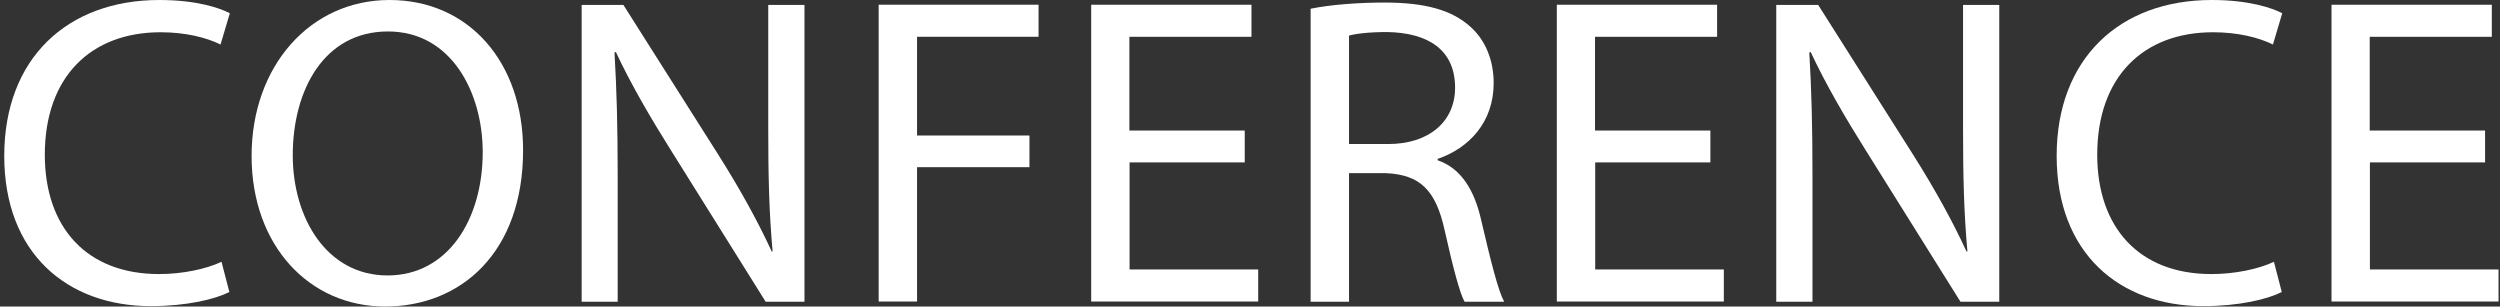
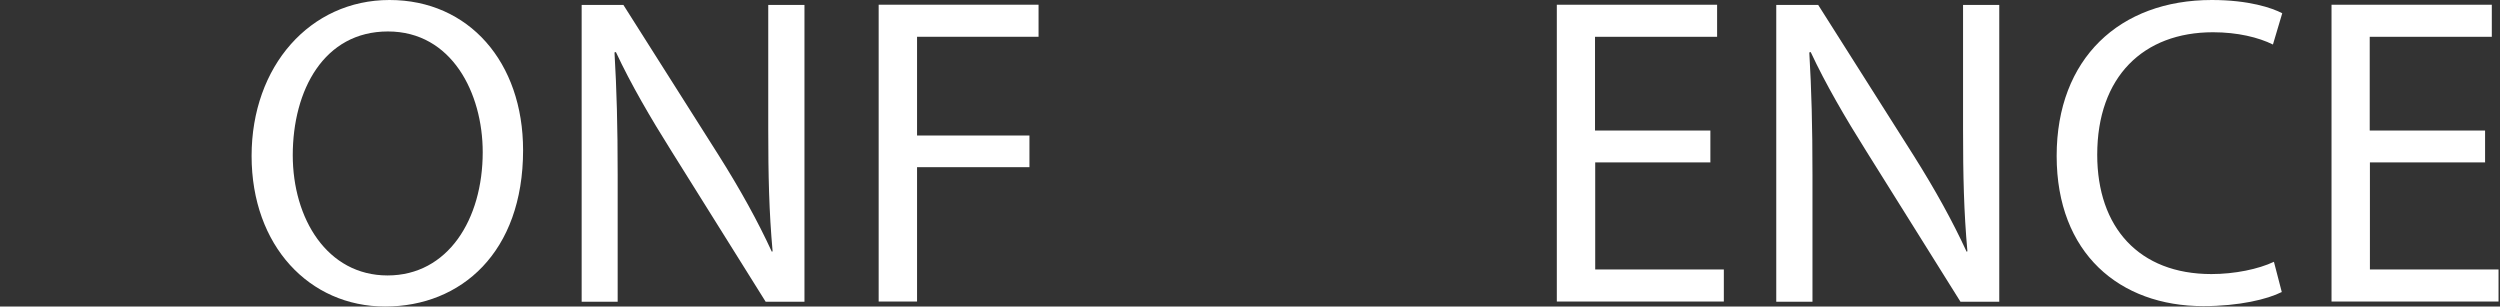
<svg xmlns="http://www.w3.org/2000/svg" width="522" height="64" viewBox="0 0 522 64" fill="none">
  <rect x="0" y="0" width="522" height="64" fill="#333333" stroke="none" />
-   <path d="M47.864 60.984C44.931 62.471 39.022 63.917 31.503 63.917C14.025 63.917 0.887 52.886 0.887 32.558C0.887 12.23 14.025 0 33.279 0C41.005 0 45.881 1.653 47.988 2.768L46.046 9.296C43.03 7.809 38.692 6.735 33.527 6.735C18.983 6.735 9.357 16.031 9.357 32.31C9.357 47.473 18.075 57.224 33.197 57.224C38.072 57.224 43.03 56.191 46.253 54.662L47.905 61.025L47.864 60.984Z" fill="white" />
  <path d="M109.22 31.36C109.22 52.721 96.247 64 80.422 64C64.598 64 52.533 51.316 52.533 32.558C52.533 13.8 64.763 0 81.331 0C97.899 0 109.22 12.973 109.22 31.36ZM61.127 32.392C61.127 45.655 68.316 57.513 80.918 57.513C93.52 57.513 100.791 45.821 100.791 31.773C100.791 19.46 94.346 6.569 81.001 6.569C67.655 6.569 61.127 18.799 61.127 32.434V32.392Z" fill="white" />
  <path d="M121.449 63.008V1.033H130.167L150.041 32.392C154.627 39.664 158.222 46.192 161.155 52.555L161.32 52.472C160.577 44.209 160.411 36.648 160.411 26.98V1.033H167.972V63.008H159.874L140.207 31.566C135.869 24.666 131.737 17.601 128.597 10.866L128.308 10.949C128.763 18.758 128.969 26.236 128.969 36.524V63.008H121.408H121.449Z" fill="white" />
  <path d="M183.465 0.984H216.849V7.678H191.48V28.295H214.948V34.906H191.48V62.96H183.465V0.984Z" fill="white" />
-   <path d="M259.943 33.914H235.855V56.267H262.711V62.96H227.84V0.984H261.307V7.678H235.814V27.262H259.902V33.873L259.943 33.914Z" fill="white" />
-   <path d="M273.702 1.814C277.751 0.987 283.535 0.533 289.071 0.533C297.624 0.533 303.161 2.103 307.003 5.573C310.143 8.342 311.878 12.556 311.878 17.349C311.878 25.529 306.714 30.942 300.186 33.173V33.462C304.979 35.115 307.829 39.536 309.275 45.981C311.3 54.617 312.787 60.608 314.068 63.004H305.805C304.813 61.269 303.408 55.939 301.673 48.212C299.814 39.66 296.509 36.437 289.237 36.148H281.676V63.004H273.66V1.855L273.702 1.814ZM281.676 30.074H289.856C298.409 30.074 303.822 25.364 303.822 18.299C303.822 10.284 298.037 6.813 289.567 6.689C285.683 6.689 282.956 7.061 281.676 7.433V30.074Z" fill="white" />
  <path d="M357.168 33.914H333.08V56.267H359.936V62.96H325.064V0.984H358.531V7.678H333.039V27.262H357.126V33.873L357.168 33.914Z" fill="white" />
  <path d="M370.883 63.008V1.033H379.642L399.515 32.392C404.102 39.664 407.696 46.192 410.63 52.555L410.795 52.472C410.051 44.209 409.886 36.648 409.886 26.98V1.033H417.447V63.008H409.349L389.682 31.566C385.344 24.666 381.212 17.601 378.072 10.866L377.783 10.949C378.237 18.758 378.444 26.236 378.444 36.524V63.008H370.883Z" fill="white" />
  <path d="M476.407 60.984C473.474 62.471 467.565 63.917 460.046 63.917C442.569 63.917 429.43 52.886 429.43 32.558C429.43 12.23 442.568 0 461.822 0C469.548 0 474.424 1.653 476.531 2.768L474.589 9.296C471.573 7.809 467.235 6.735 462.07 6.735C447.527 6.735 437.9 16.031 437.9 32.31C437.9 47.473 446.618 57.224 461.74 57.224C466.615 57.224 471.573 56.191 474.796 54.662L476.448 61.025L476.407 60.984Z" fill="white" />
  <path d="M518.926 33.914H494.838V56.267H521.694V62.96H486.822V0.984H520.289V7.678H494.797V27.262H518.884V33.873L518.926 33.914Z" fill="white" />
</svg>